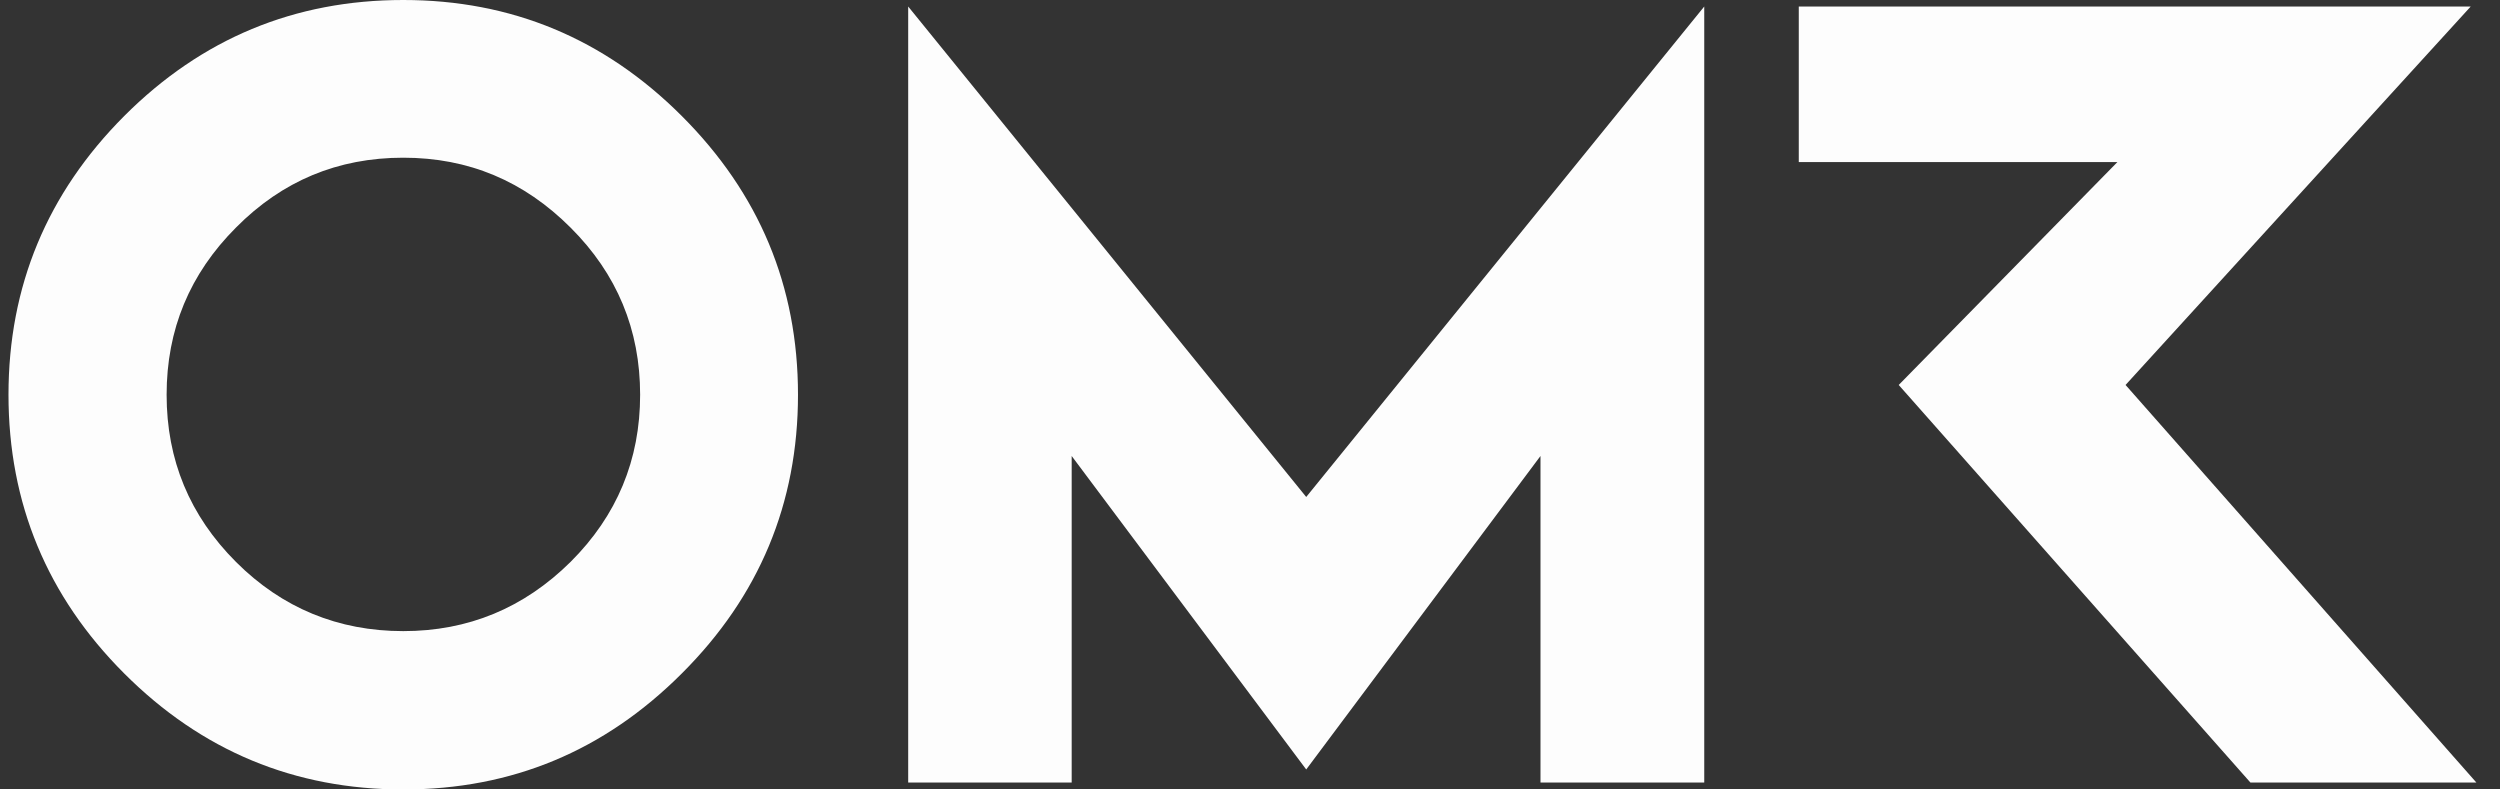
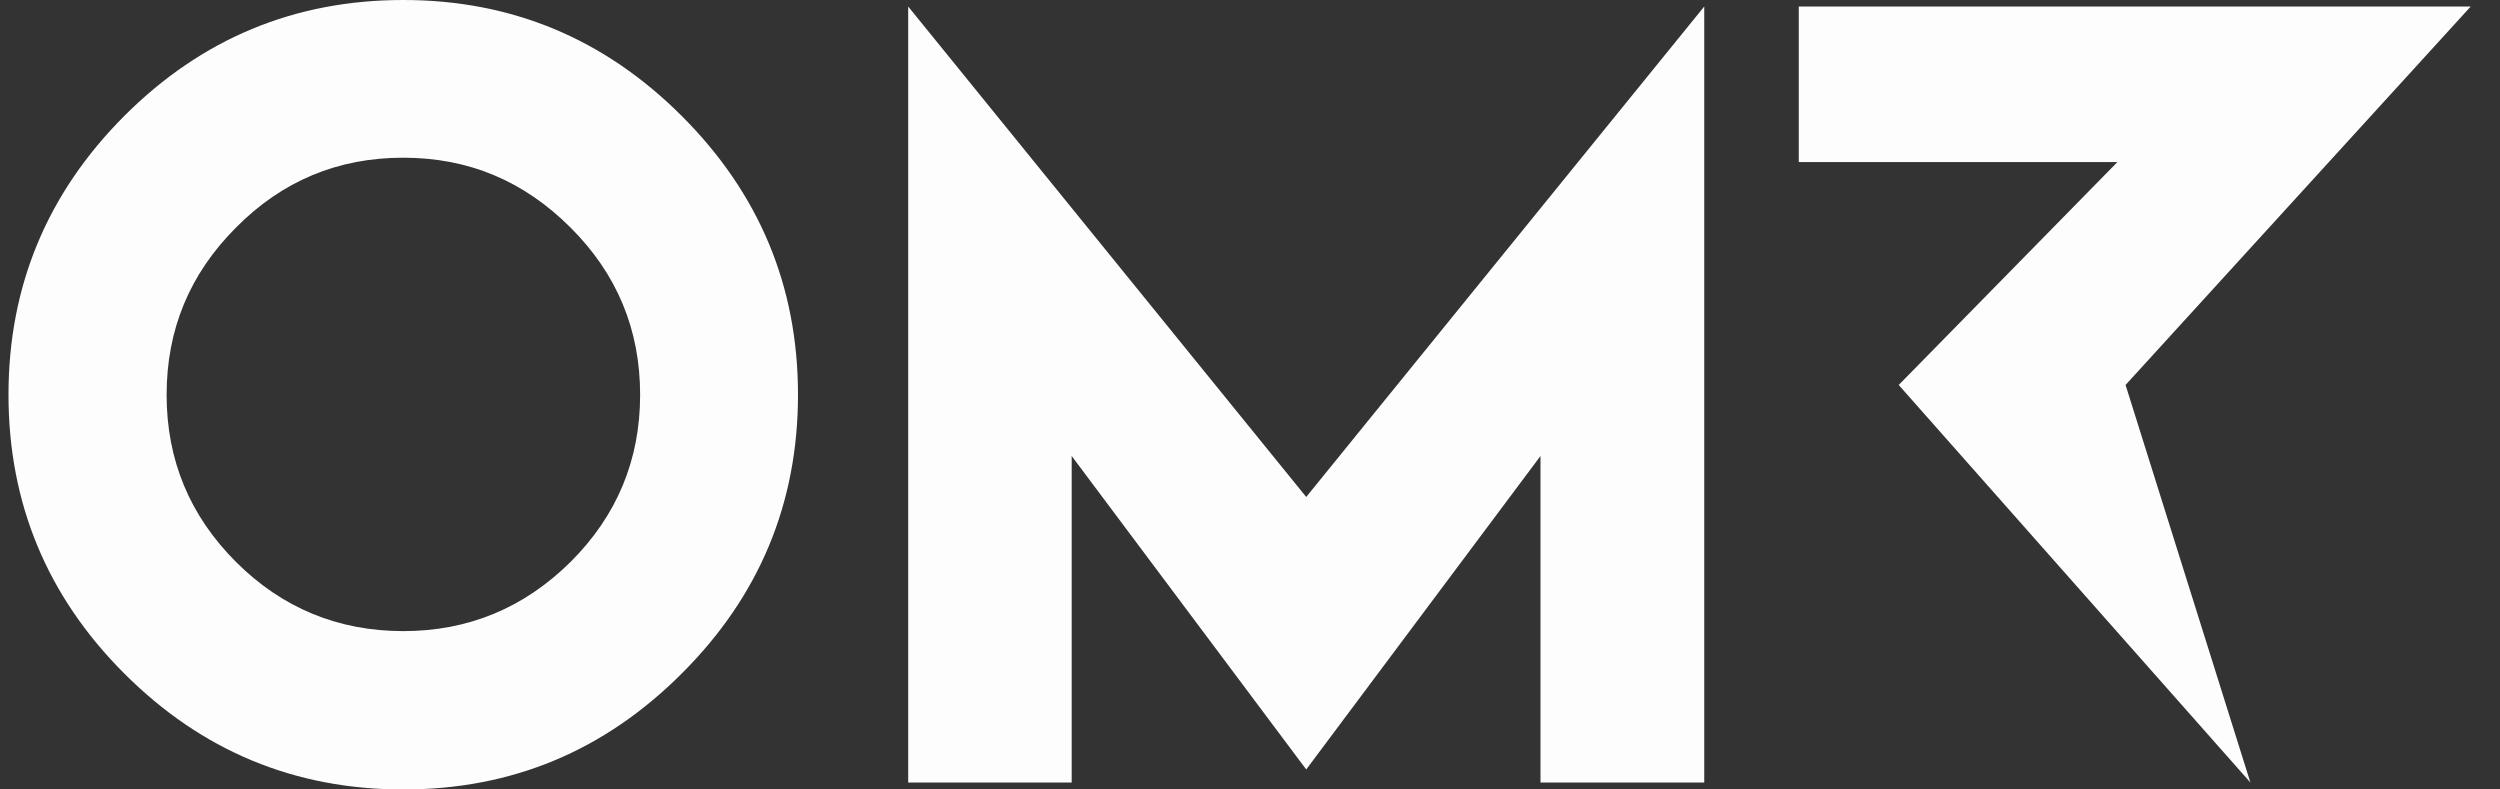
<svg xmlns="http://www.w3.org/2000/svg" width="76" height="24" viewBox="0 0 76 24" fill="none">
  <rect x="0" y="0" width="76" height="24" fill="#333333" stroke="none" />
-   <path d="M12.259 0C8.952 0 6.127 1.175 3.777 3.526C1.433 5.876 0.258 8.701 0.258 12C0.258 15.299 1.433 18.131 3.777 20.474C6.127 22.825 8.952 24 12.259 24C15.565 24 18.376 22.825 20.726 20.474C23.077 18.131 24.259 15.306 24.259 12C24.259 8.694 23.077 5.876 20.726 3.526C18.376 1.175 15.551 0 12.259 0ZM17.343 17.084C15.926 18.485 14.234 19.186 12.259 19.186C10.283 19.186 8.577 18.485 7.175 17.084C5.766 15.675 5.065 13.982 5.065 12.001C5.065 10.019 5.766 8.326 7.175 6.917C8.577 5.501 10.269 4.794 12.259 4.794C14.248 4.794 15.926 5.502 17.343 6.917C18.759 8.326 19.46 10.026 19.46 12.001C19.46 13.975 18.759 15.675 17.343 17.084ZM64.617 11.703L75.11 0.198H54.683V4.927H64.369L57.721 11.703L68.412 23.788H75.281L64.617 11.703H64.617ZM27.609 0.198V23.788H32.579V13.862L39.709 23.392L46.831 13.862V23.788H51.809V0.198L39.709 15.108L27.609 0.198Z" fill="#FDFDFD" />
+   <path d="M12.259 0C8.952 0 6.127 1.175 3.777 3.526C1.433 5.876 0.258 8.701 0.258 12C0.258 15.299 1.433 18.131 3.777 20.474C6.127 22.825 8.952 24 12.259 24C15.565 24 18.376 22.825 20.726 20.474C23.077 18.131 24.259 15.306 24.259 12C24.259 8.694 23.077 5.876 20.726 3.526C18.376 1.175 15.551 0 12.259 0ZM17.343 17.084C15.926 18.485 14.234 19.186 12.259 19.186C10.283 19.186 8.577 18.485 7.175 17.084C5.766 15.675 5.065 13.982 5.065 12.001C5.065 10.019 5.766 8.326 7.175 6.917C8.577 5.501 10.269 4.794 12.259 4.794C14.248 4.794 15.926 5.502 17.343 6.917C18.759 8.326 19.46 10.026 19.46 12.001C19.46 13.975 18.759 15.675 17.343 17.084ZM64.617 11.703L75.11 0.198H54.683V4.927H64.369L57.721 11.703L68.412 23.788L64.617 11.703H64.617ZM27.609 0.198V23.788H32.579V13.862L39.709 23.392L46.831 13.862V23.788H51.809V0.198L39.709 15.108L27.609 0.198Z" fill="#FDFDFD" />
</svg>